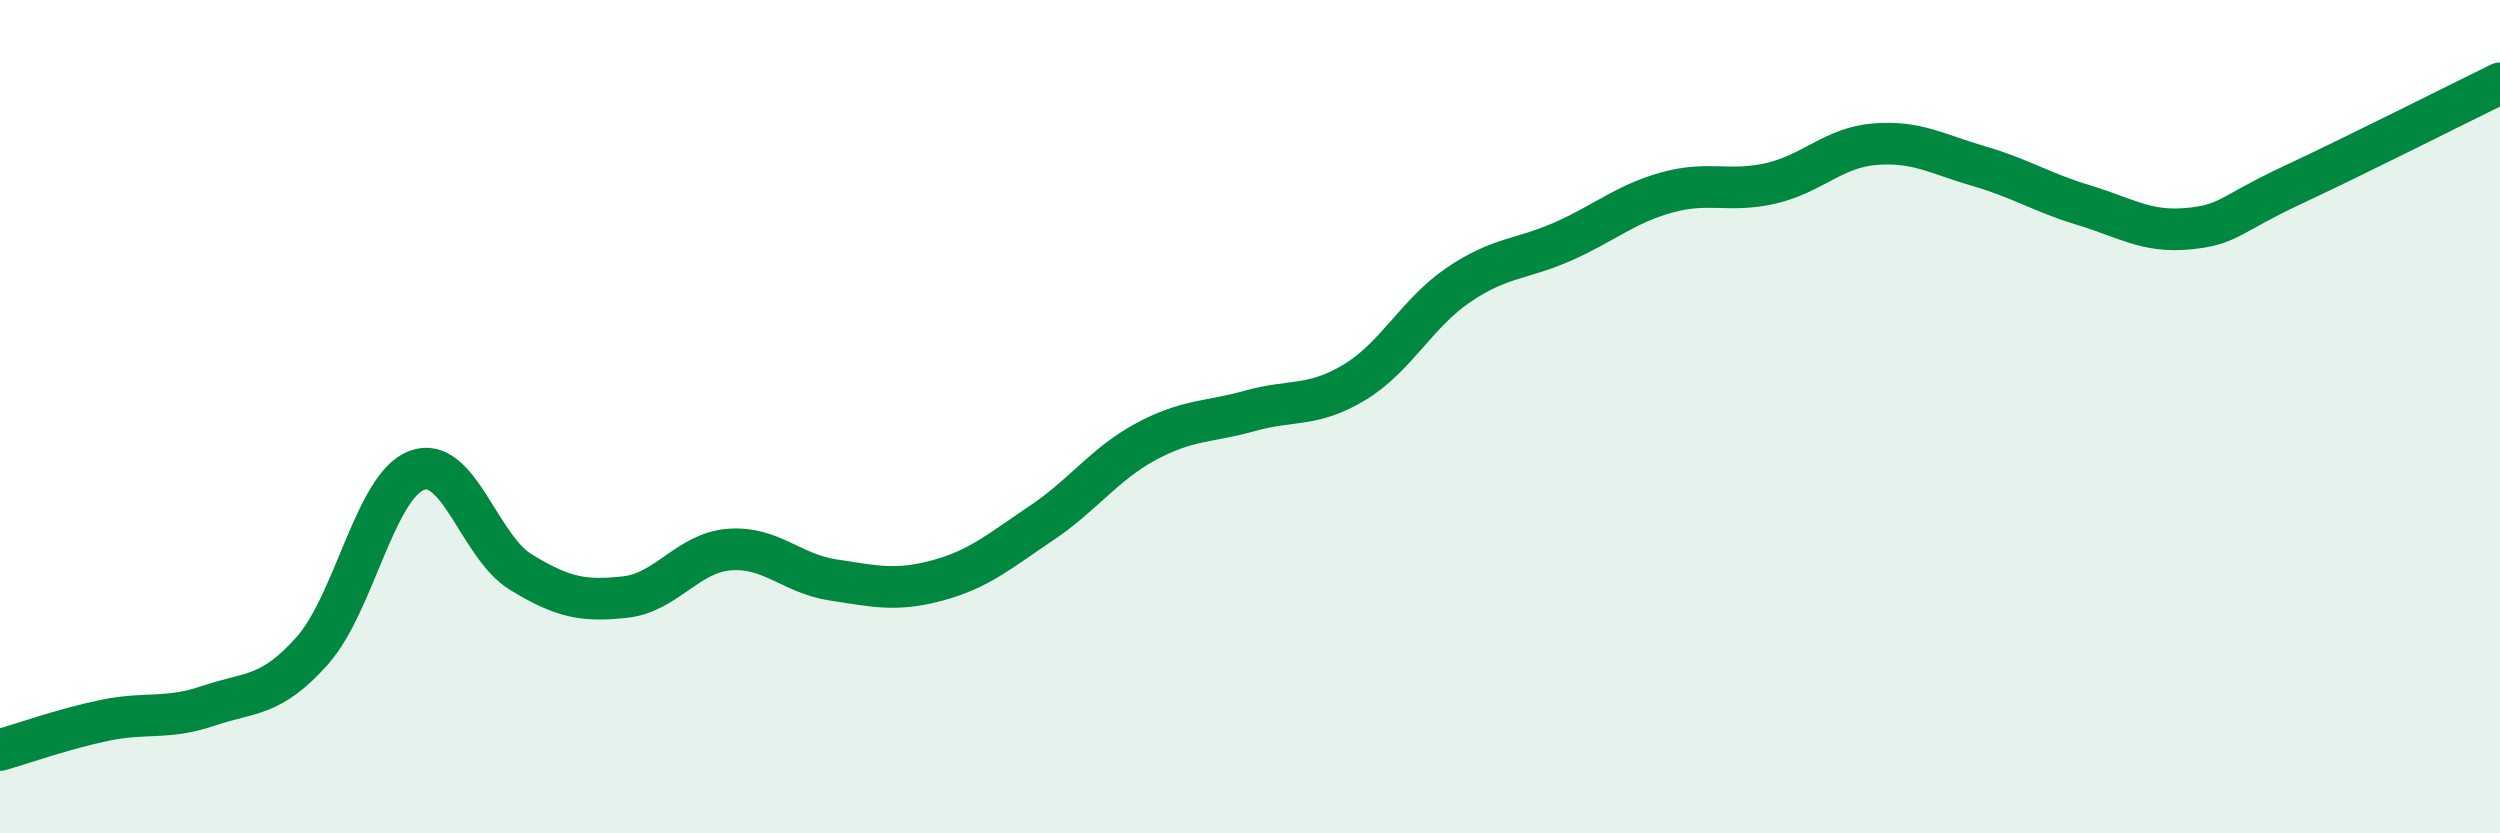
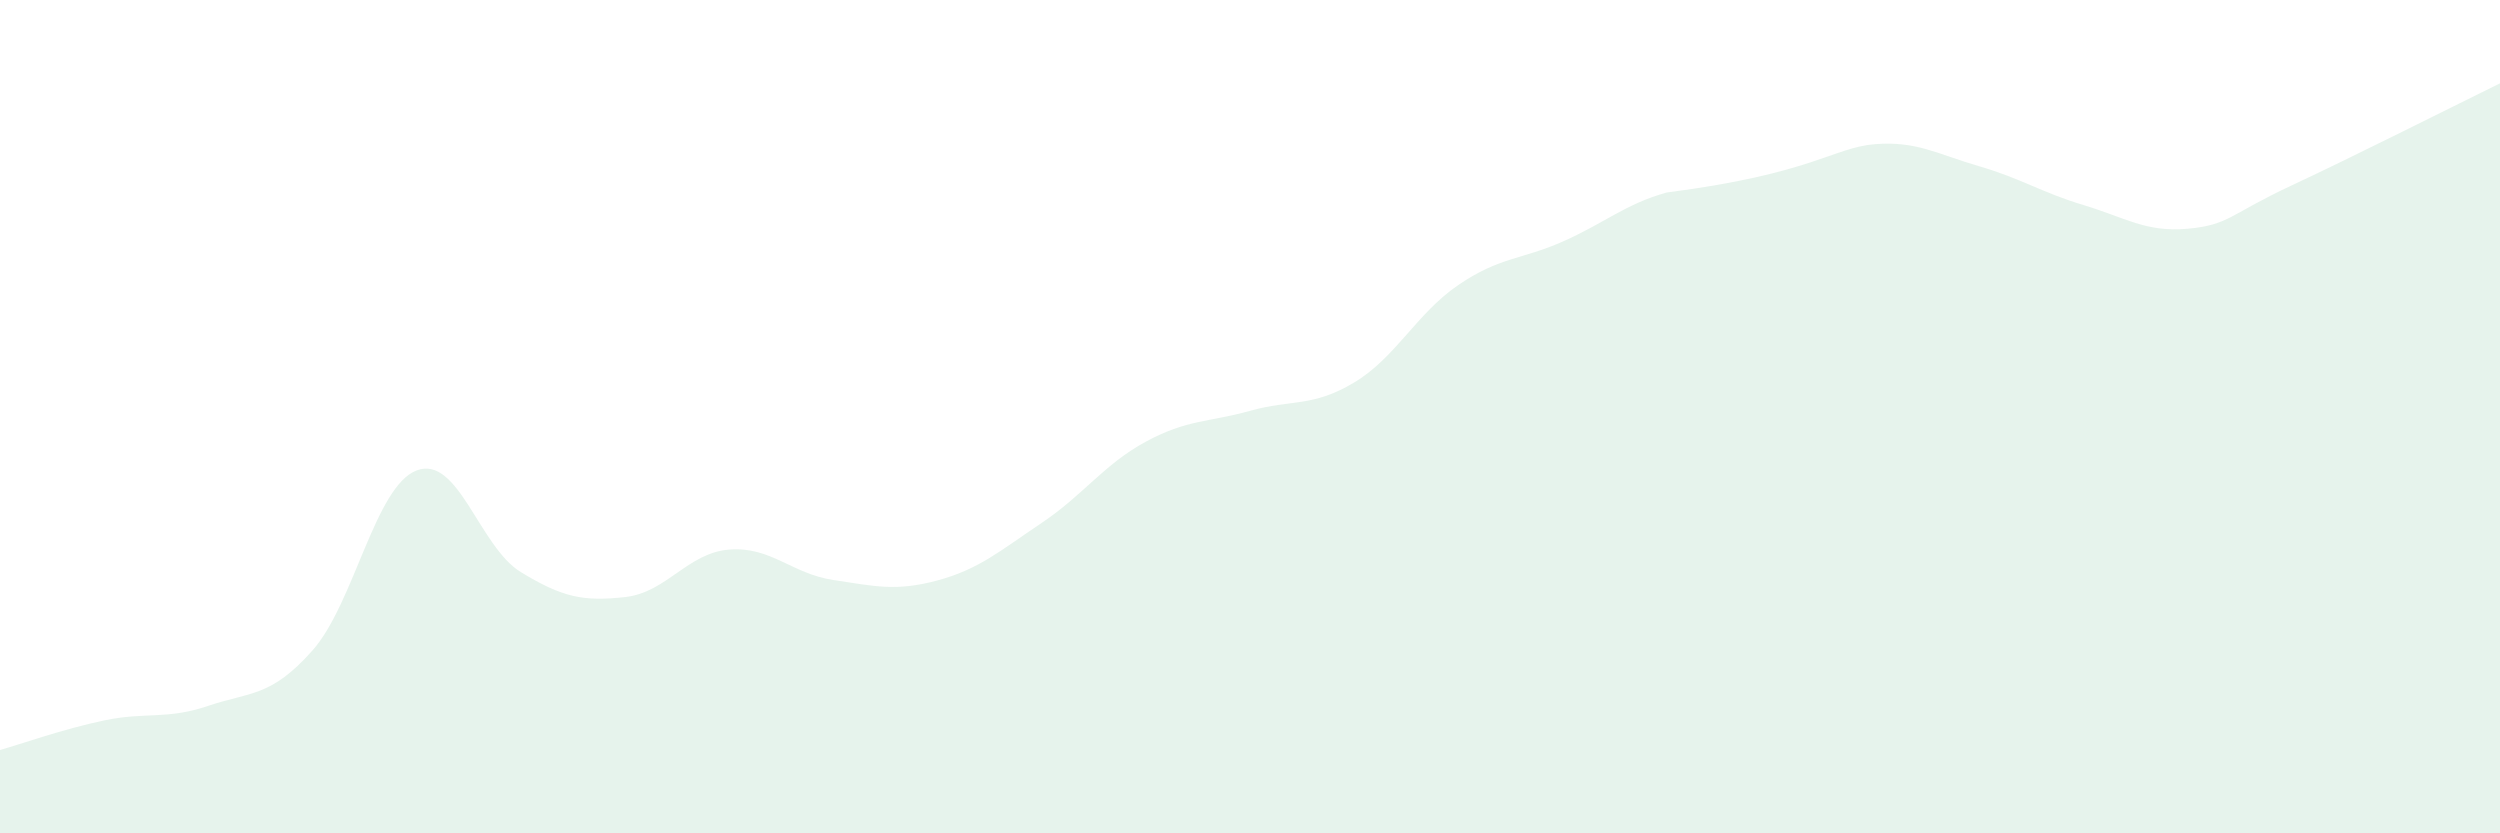
<svg xmlns="http://www.w3.org/2000/svg" width="60" height="20" viewBox="0 0 60 20">
-   <path d="M 0,18 C 0.5,17.86 1.5,17.5 2.5,17.29 C 3.5,17.08 4,17.28 5,16.94 C 6,16.6 6.5,16.74 7.5,15.61 C 8.5,14.48 9,11.67 10,11.29 C 11,10.91 11.5,13.12 12.5,13.73 C 13.5,14.34 14,14.44 15,14.33 C 16,14.22 16.5,13.27 17.5,13.19 C 18.5,13.11 19,13.77 20,13.92 C 21,14.07 21.5,14.2 22.5,13.93 C 23.5,13.66 24,13.22 25,12.55 C 26,11.88 26.5,11.14 27.5,10.6 C 28.5,10.06 29,10.14 30,9.86 C 31,9.58 31.5,9.78 32.5,9.18 C 33.5,8.58 34,7.52 35,6.84 C 36,6.16 36.5,6.24 37.5,5.8 C 38.5,5.36 39,4.9 40,4.62 C 41,4.34 41.5,4.63 42.5,4.4 C 43.5,4.17 44,3.54 45,3.46 C 46,3.38 46.5,3.7 47.5,3.99 C 48.5,4.28 49,4.62 50,4.92 C 51,5.22 51.5,5.58 52.5,5.49 C 53.5,5.4 53.5,5.15 55,4.45 C 56.5,3.75 59,2.49 60,2L60 20L0 20Z" fill="#008740" opacity="0.1" stroke-linecap="round" stroke-linejoin="round" />
-   <path d="M 0,18 C 0.5,17.86 1.5,17.5 2.5,17.29 C 3.5,17.08 4,17.28 5,16.94 C 6,16.6 6.5,16.74 7.5,15.61 C 8.5,14.48 9,11.67 10,11.29 C 11,10.91 11.5,13.12 12.5,13.73 C 13.5,14.34 14,14.44 15,14.33 C 16,14.22 16.5,13.27 17.5,13.19 C 18.5,13.11 19,13.77 20,13.92 C 21,14.07 21.5,14.2 22.5,13.93 C 23.5,13.66 24,13.22 25,12.55 C 26,11.88 26.5,11.14 27.5,10.6 C 28.5,10.06 29,10.14 30,9.86 C 31,9.58 31.5,9.78 32.5,9.18 C 33.5,8.58 34,7.52 35,6.84 C 36,6.16 36.5,6.24 37.5,5.8 C 38.5,5.36 39,4.9 40,4.62 C 41,4.34 41.5,4.63 42.5,4.4 C 43.5,4.17 44,3.54 45,3.46 C 46,3.38 46.5,3.7 47.5,3.99 C 48.5,4.28 49,4.62 50,4.92 C 51,5.22 51.5,5.58 52.5,5.49 C 53.5,5.4 53.5,5.15 55,4.45 C 56.5,3.75 59,2.49 60,2" stroke="#008740" stroke-width="1" fill="none" stroke-linecap="round" stroke-linejoin="round" />
+   <path d="M 0,18 C 0.5,17.86 1.5,17.5 2.5,17.29 C 3.5,17.08 4,17.28 5,16.94 C 6,16.6 6.5,16.74 7.5,15.61 C 8.5,14.48 9,11.67 10,11.29 C 11,10.91 11.5,13.12 12.5,13.73 C 13.5,14.34 14,14.44 15,14.33 C 16,14.22 16.5,13.27 17.5,13.19 C 18.5,13.11 19,13.77 20,13.92 C 21,14.07 21.5,14.2 22.5,13.93 C 23.5,13.66 24,13.22 25,12.55 C 26,11.88 26.5,11.14 27.5,10.6 C 28.5,10.06 29,10.14 30,9.86 C 31,9.58 31.5,9.78 32.5,9.18 C 33.5,8.58 34,7.52 35,6.84 C 36,6.16 36.5,6.24 37.5,5.8 C 38.5,5.36 39,4.9 40,4.62 C 43.5,4.17 44,3.54 45,3.46 C 46,3.38 46.5,3.7 47.5,3.99 C 48.5,4.28 49,4.62 50,4.92 C 51,5.22 51.5,5.58 52.5,5.49 C 53.5,5.4 53.5,5.15 55,4.45 C 56.5,3.75 59,2.49 60,2L60 20L0 20Z" fill="#008740" opacity="0.1" stroke-linecap="round" stroke-linejoin="round" />
</svg>